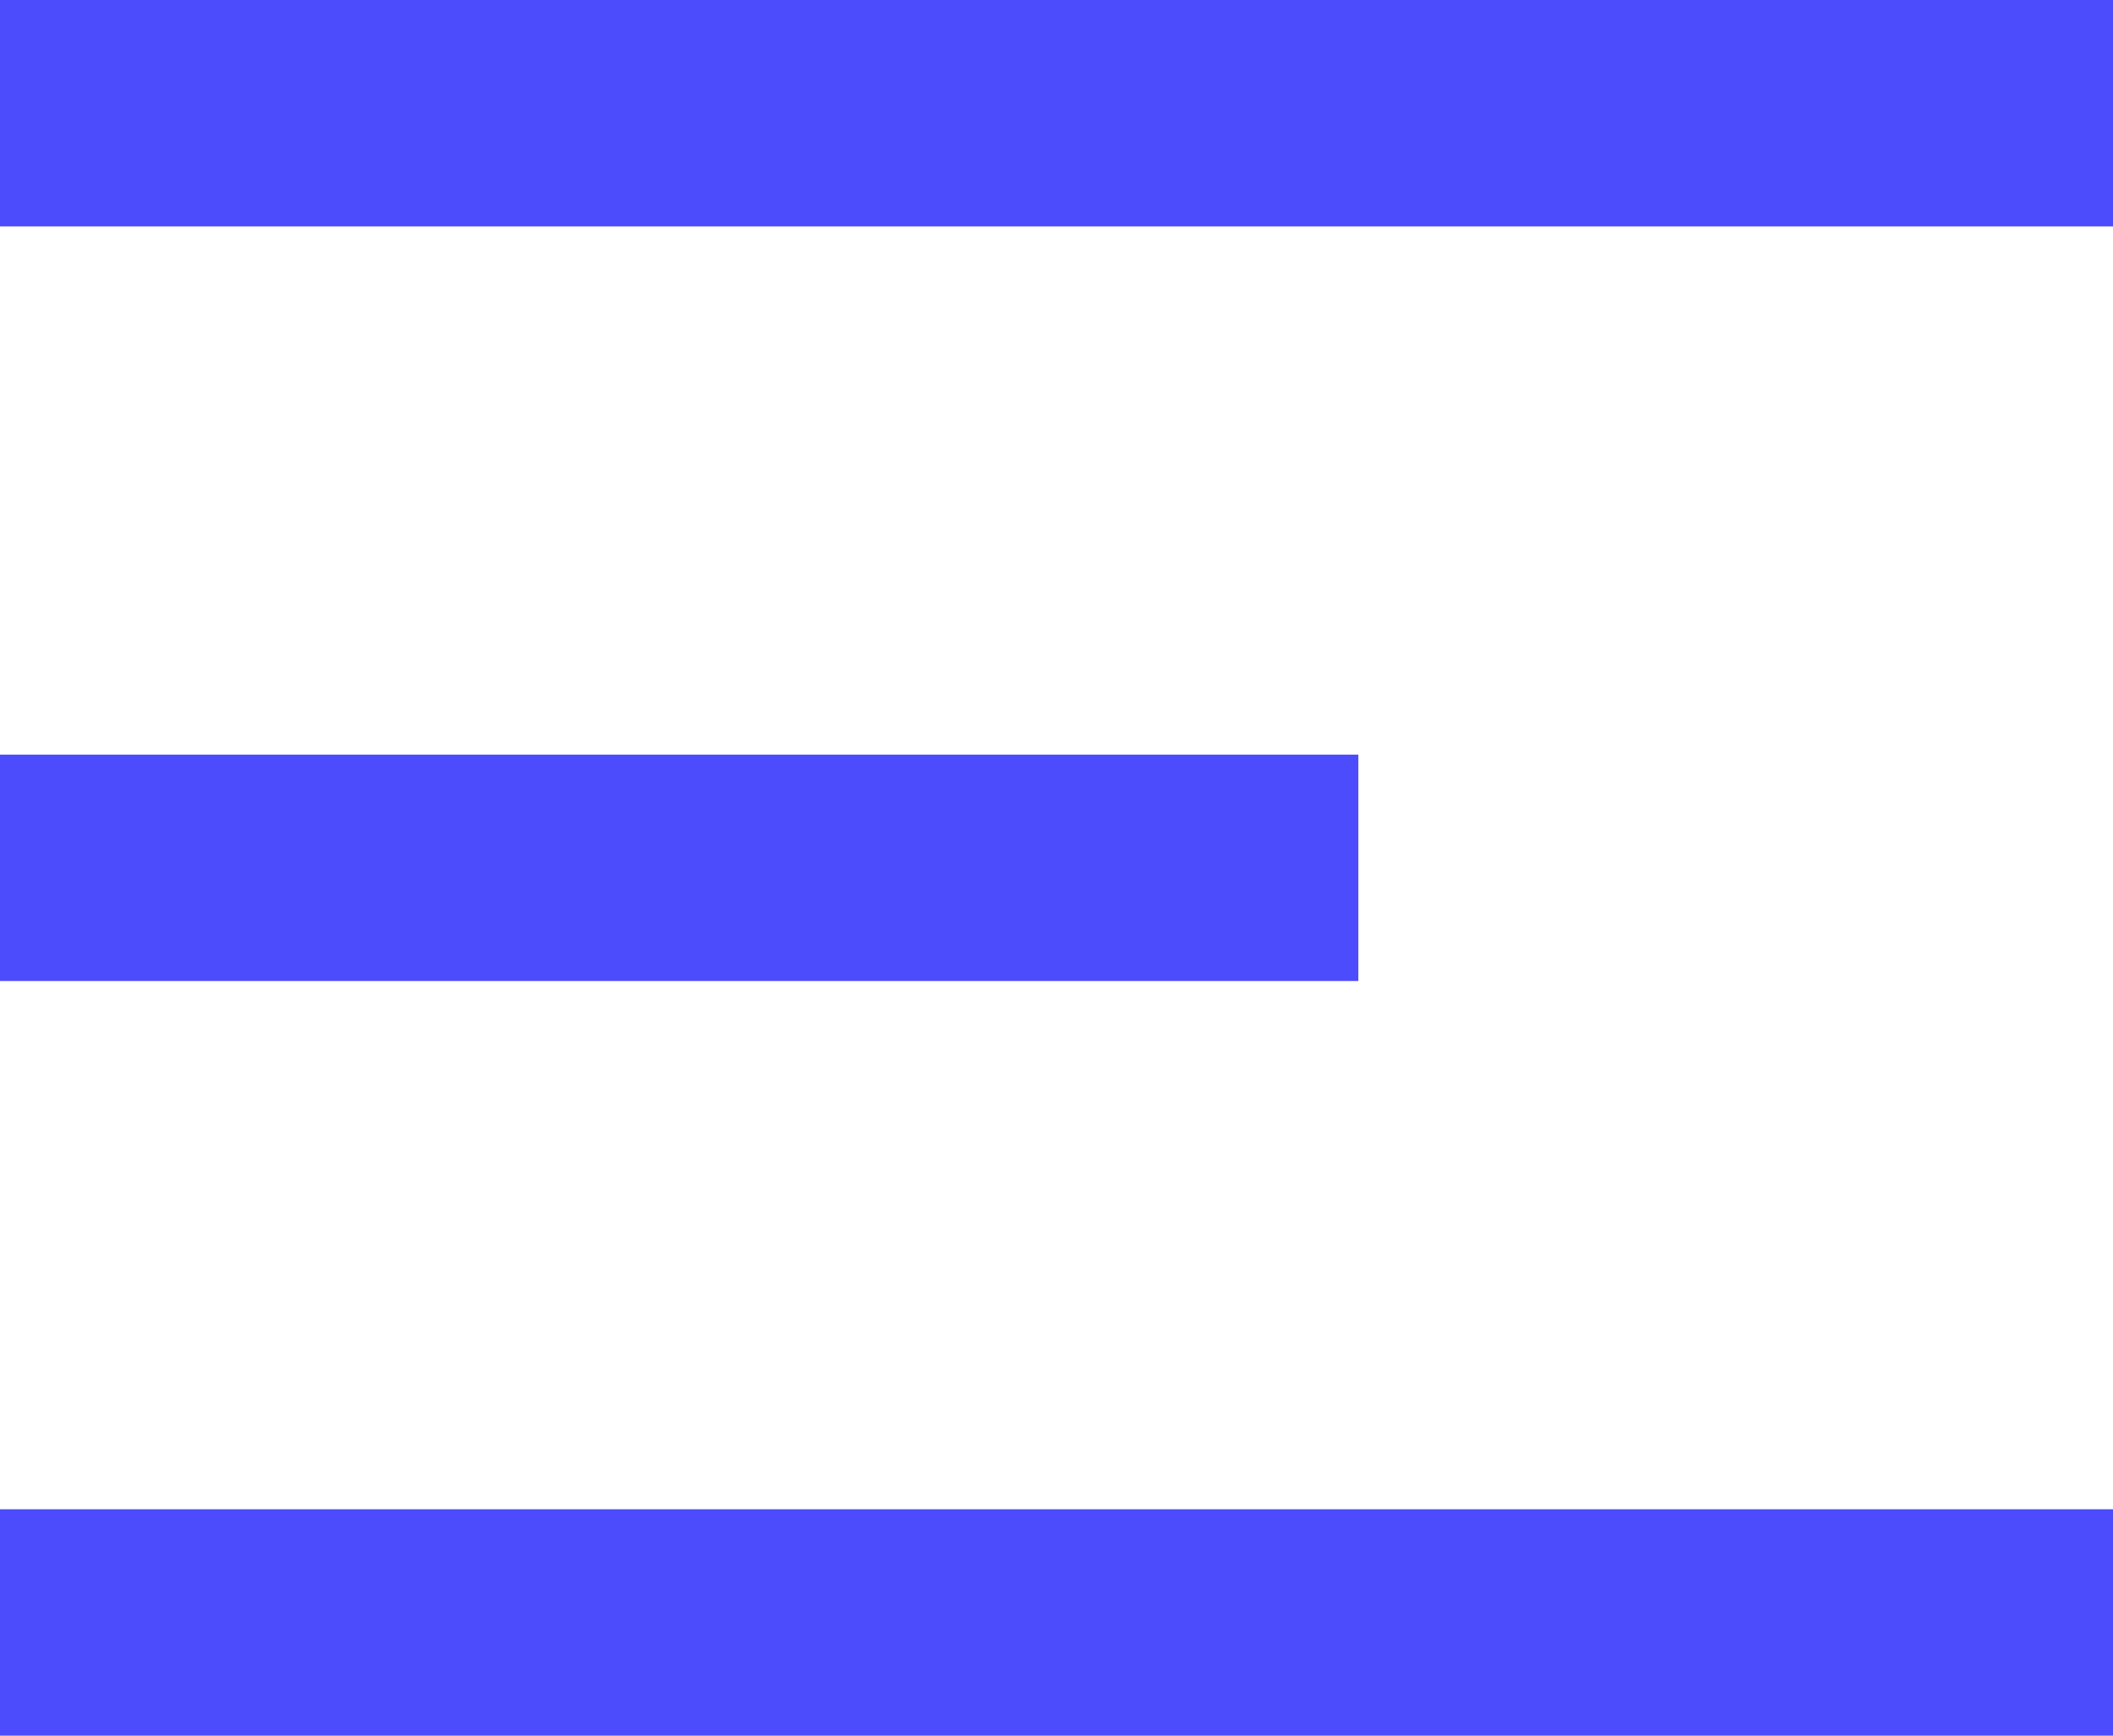
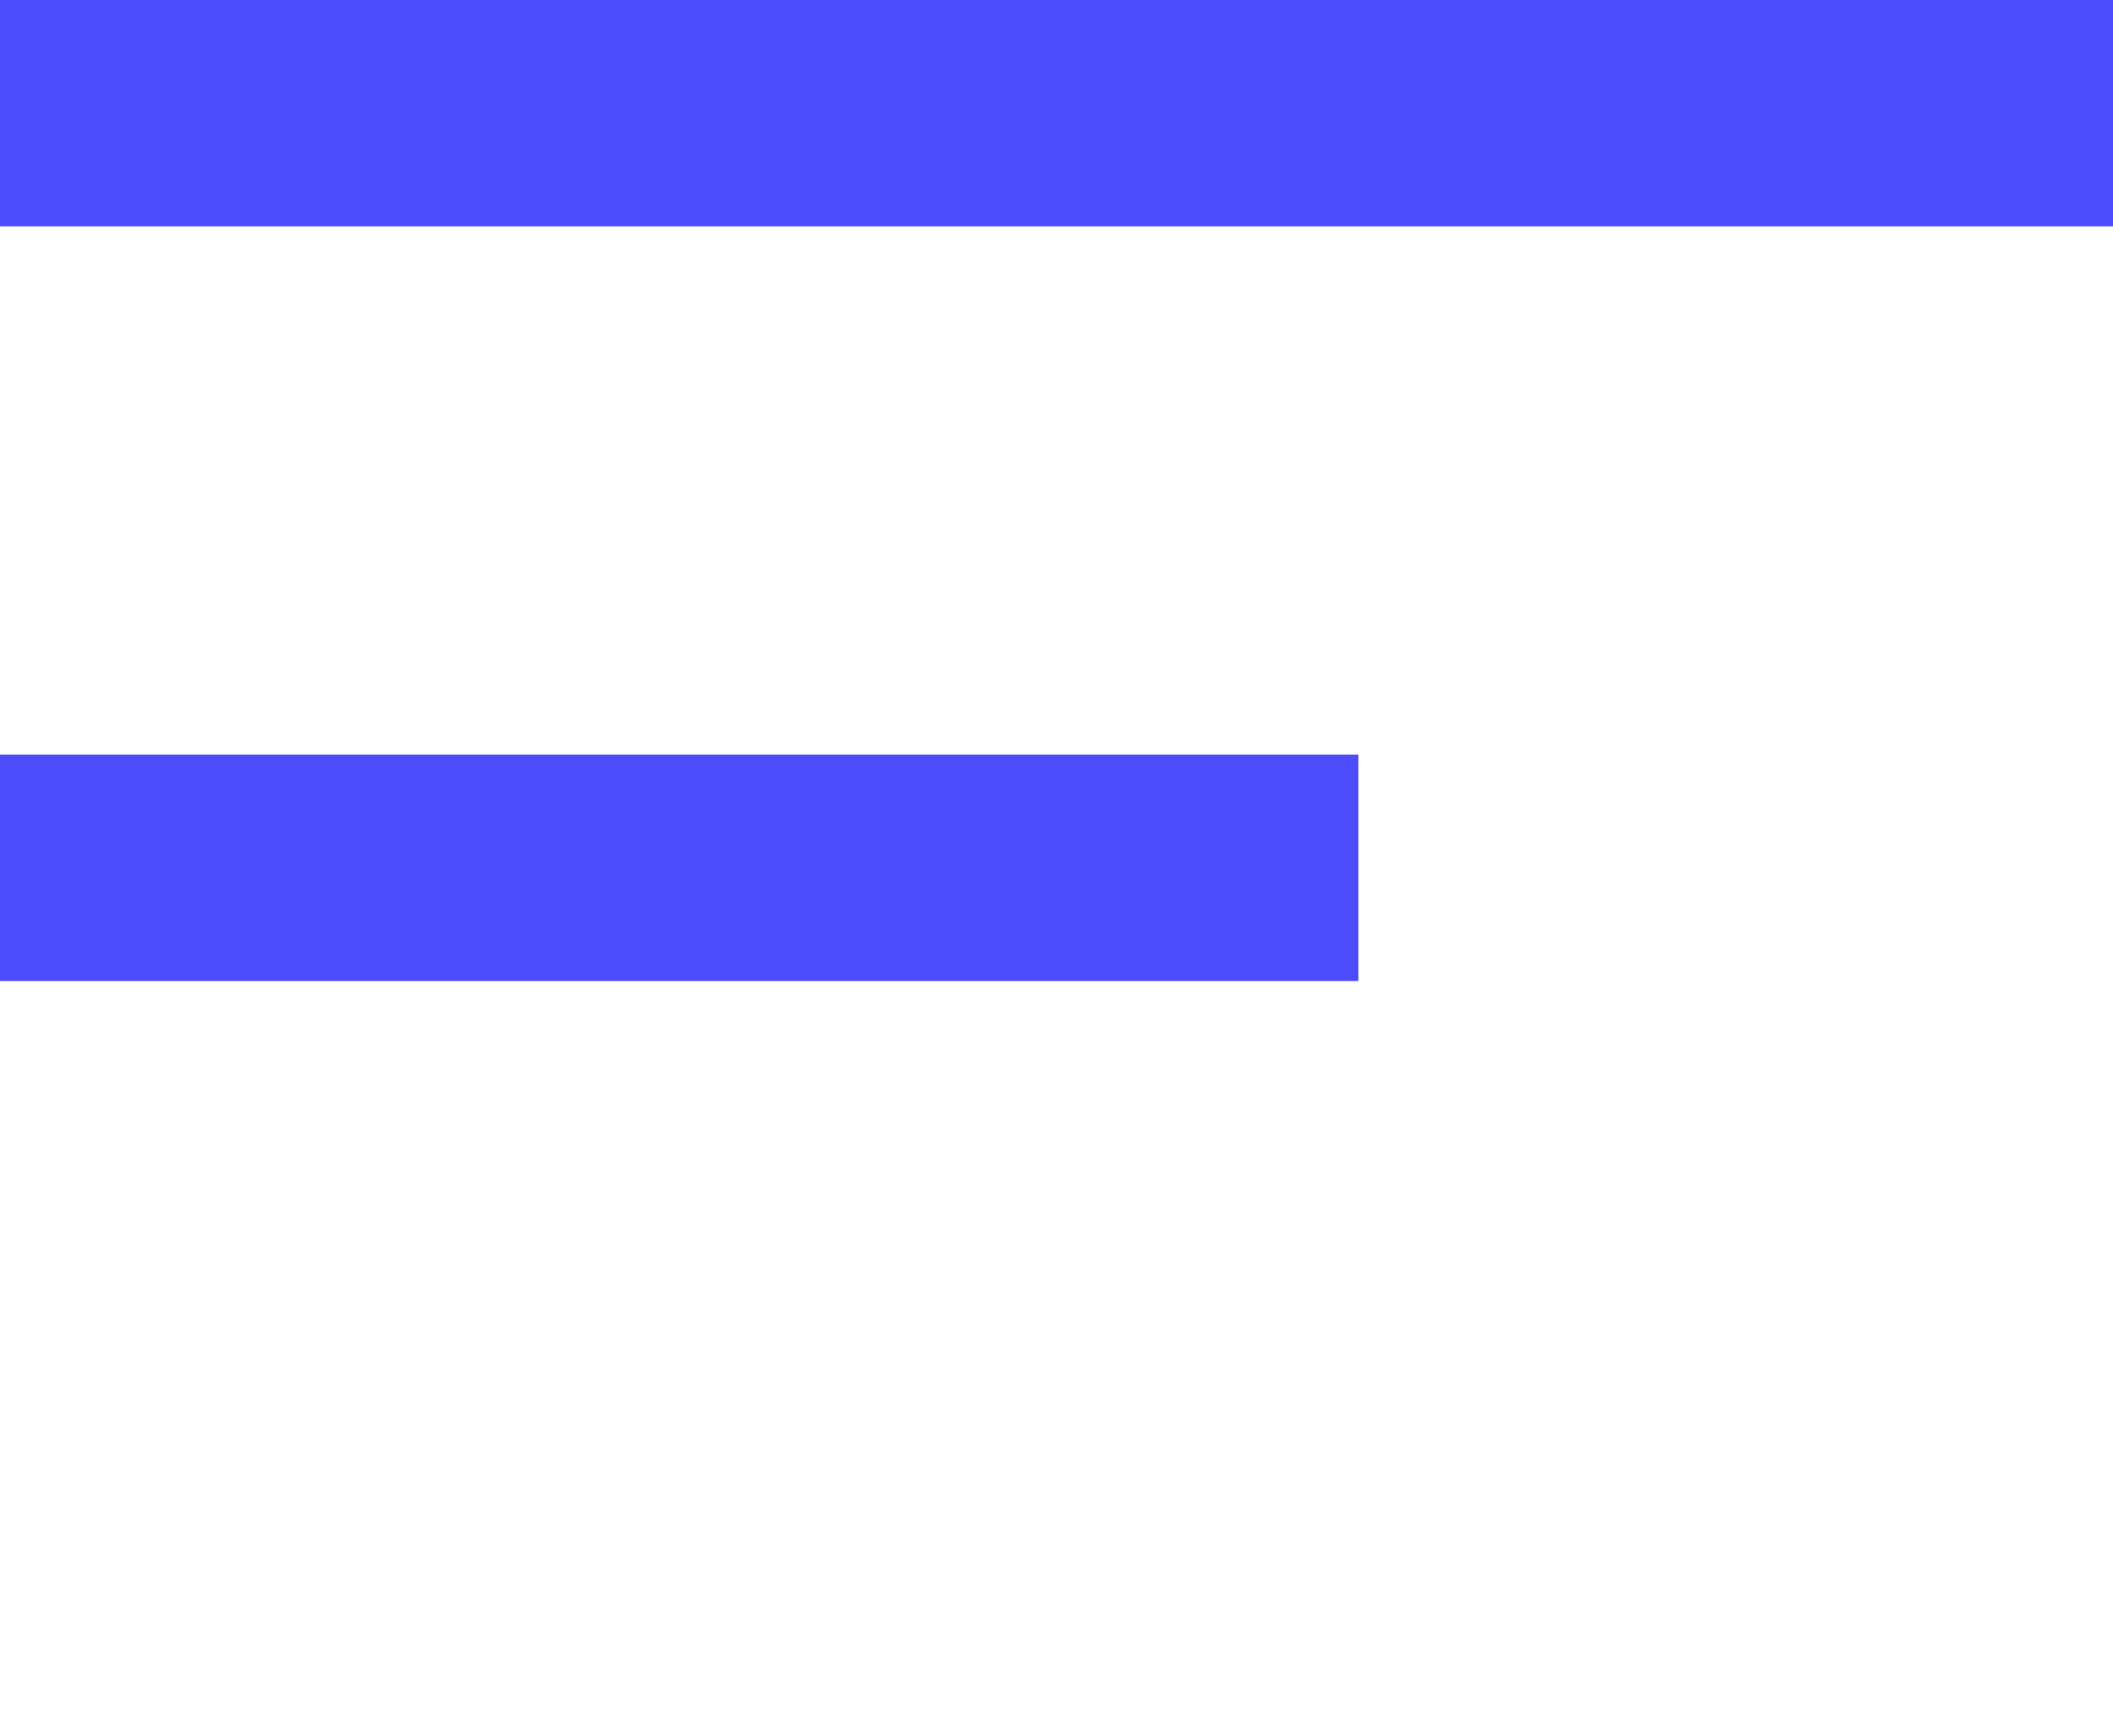
<svg xmlns="http://www.w3.org/2000/svg" viewBox="0 0 28 23">
  <defs>
    <style>.cls-1{fill:#4c4cfc;}</style>
  </defs>
  <title>Menu-Blue</title>
  <g id="Layer_2" data-name="Layer 2">
    <g id="Case-Studies">
      <g id="Header">
        <g id="MenuButton">
-           <rect class="cls-1" y="20" width="28" height="3" />
          <rect class="cls-1" y="10" width="18" height="3" />
          <rect class="cls-1" width="28" height="3" />
        </g>
      </g>
    </g>
  </g>
</svg>